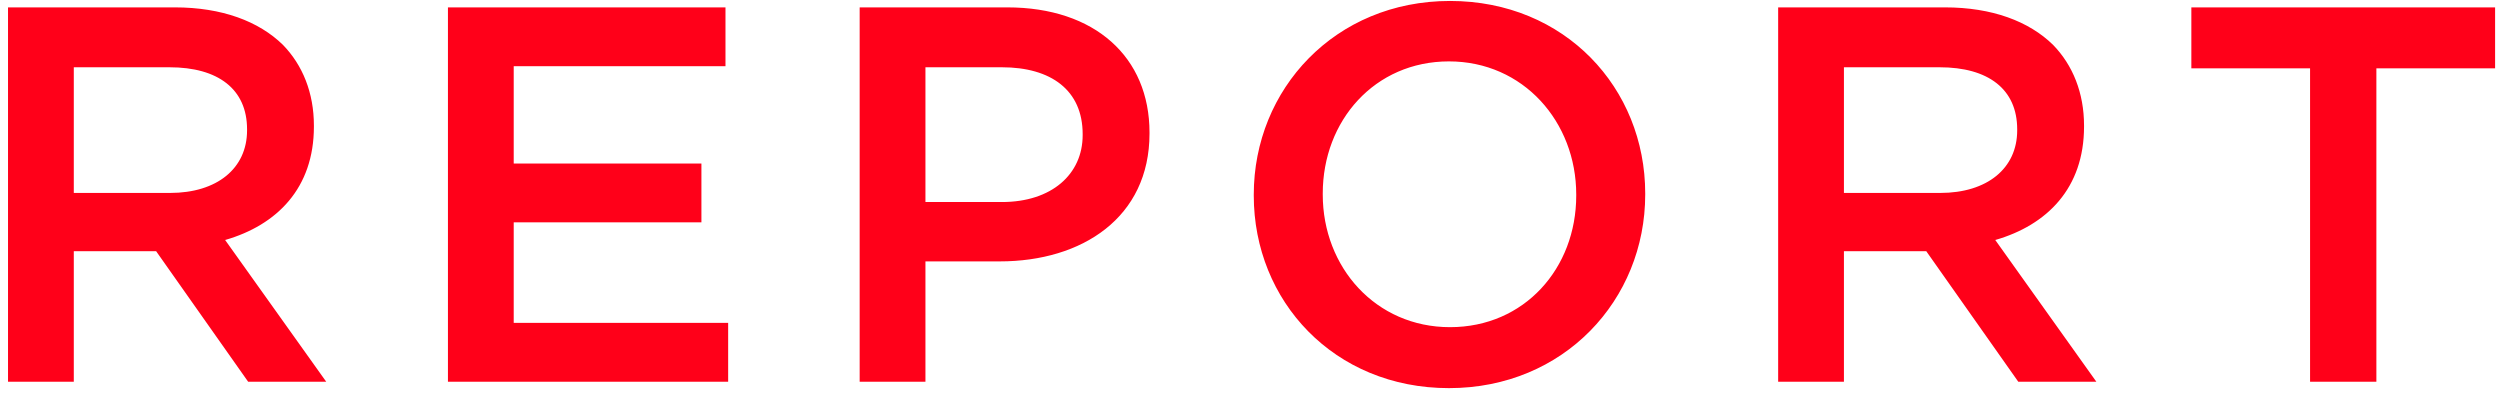
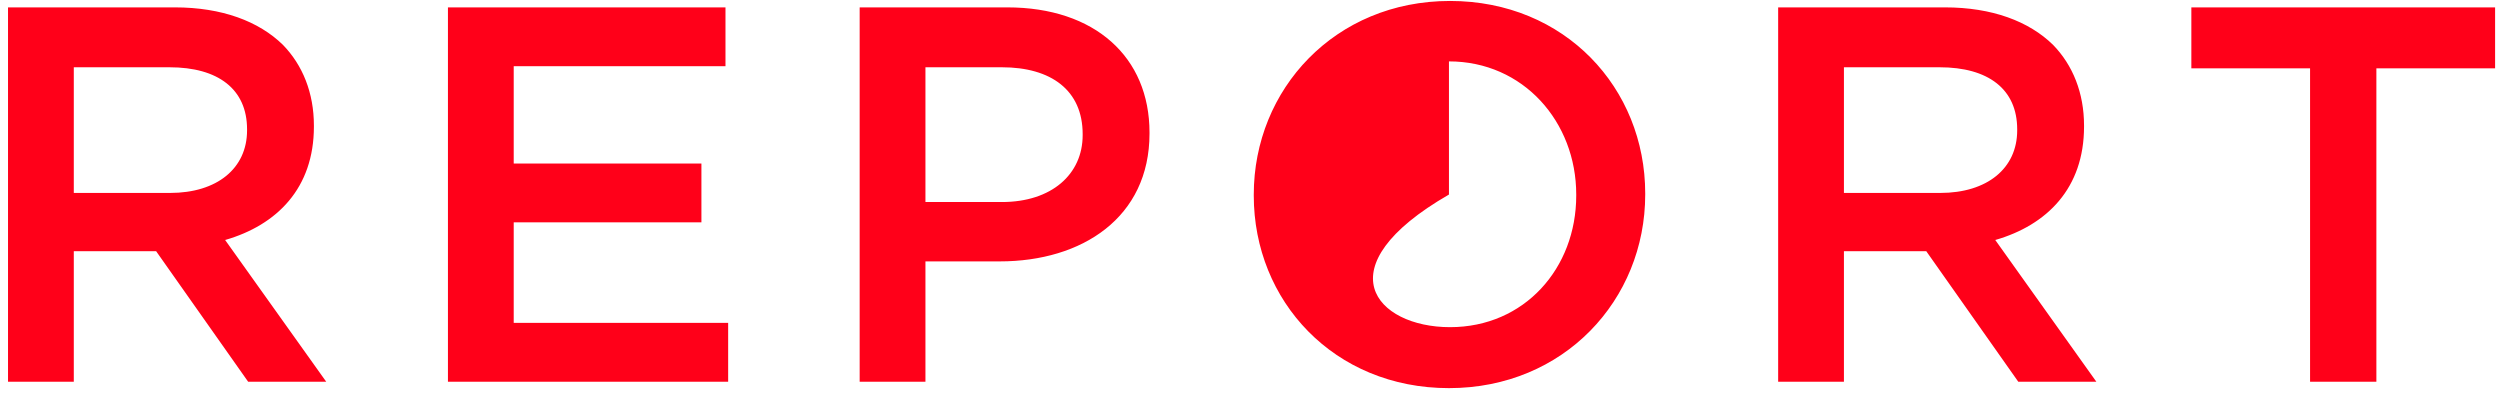
<svg xmlns="http://www.w3.org/2000/svg" width="187" height="30" viewBox="0 0 187 30" fill="none">
-   <path d="M0.6 28.552V0.552H13.08C16.6 0.552 19.36 1.592 21.16 3.352C22.64 4.872 23.48 6.952 23.48 9.392V9.472C23.48 14.072 20.72 16.832 16.84 17.952L24.4 28.552H18.56L11.68 18.792H5.52V28.552H0.6ZM5.52 14.432H12.72C16.24 14.432 18.48 12.592 18.48 9.752V9.672C18.48 6.672 16.32 5.032 12.68 5.032H5.52V14.432ZM33.506 28.552V0.552H54.266V4.952H38.426V12.232H52.466V16.632H38.426V24.152H54.466V28.552H33.506ZM64.303 28.552V0.552H75.343C81.903 0.552 85.983 4.272 85.983 9.912V9.992C85.983 16.272 80.943 19.552 74.783 19.552H69.223V28.552H64.303ZM69.223 15.112H74.943C78.663 15.112 80.983 13.032 80.983 10.112V10.032C80.983 6.752 78.623 5.032 74.943 5.032H69.223V15.112ZM108.382 29.032C99.782 29.032 93.782 22.512 93.782 14.632V14.552C93.782 6.672 99.862 0.072 108.462 0.072C117.062 0.072 123.062 6.592 123.062 14.472V14.552C123.062 22.432 116.982 29.032 108.382 29.032ZM108.462 24.472C114.022 24.472 117.902 20.072 117.902 14.632V14.552C117.902 9.112 113.942 4.592 108.382 4.592C102.822 4.592 98.942 9.032 98.942 14.472V14.552C98.942 19.992 102.902 24.472 108.462 24.472ZM133.006 28.552V0.552H145.486C149.006 0.552 151.766 1.592 153.566 3.352C155.046 4.872 155.886 6.952 155.886 9.392V9.472C155.886 14.072 153.126 16.832 149.246 17.952L156.806 28.552H150.966L144.086 18.792H137.926V28.552H133.006ZM137.926 14.432H145.126C148.646 14.432 150.886 12.592 150.886 9.752V9.672C150.886 6.672 148.726 5.032 145.086 5.032H137.926V14.432ZM172.793 28.552V5.112H163.913V0.552H186.633V5.112H177.753V28.552H172.793Z" fill="#FF0019" />
+   <path d="M0.6 28.552V0.552H13.08C16.6 0.552 19.36 1.592 21.16 3.352C22.64 4.872 23.48 6.952 23.48 9.392V9.472C23.48 14.072 20.72 16.832 16.84 17.952L24.4 28.552H18.56L11.68 18.792H5.52V28.552H0.6ZM5.52 14.432H12.72C16.24 14.432 18.48 12.592 18.48 9.752V9.672C18.48 6.672 16.32 5.032 12.68 5.032H5.52V14.432ZM33.506 28.552V0.552H54.266V4.952H38.426V12.232H52.466V16.632H38.426V24.152H54.466V28.552H33.506ZM64.303 28.552V0.552H75.343C81.903 0.552 85.983 4.272 85.983 9.912V9.992C85.983 16.272 80.943 19.552 74.783 19.552H69.223V28.552H64.303ZM69.223 15.112H74.943C78.663 15.112 80.983 13.032 80.983 10.112V10.032C80.983 6.752 78.623 5.032 74.943 5.032H69.223V15.112ZM108.382 29.032C99.782 29.032 93.782 22.512 93.782 14.632V14.552C93.782 6.672 99.862 0.072 108.462 0.072C117.062 0.072 123.062 6.592 123.062 14.472V14.552C123.062 22.432 116.982 29.032 108.382 29.032ZM108.462 24.472C114.022 24.472 117.902 20.072 117.902 14.632V14.552C117.902 9.112 113.942 4.592 108.382 4.592V14.552C98.942 19.992 102.902 24.472 108.462 24.472ZM133.006 28.552V0.552H145.486C149.006 0.552 151.766 1.592 153.566 3.352C155.046 4.872 155.886 6.952 155.886 9.392V9.472C155.886 14.072 153.126 16.832 149.246 17.952L156.806 28.552H150.966L144.086 18.792H137.926V28.552H133.006ZM137.926 14.432H145.126C148.646 14.432 150.886 12.592 150.886 9.752V9.672C150.886 6.672 148.726 5.032 145.086 5.032H137.926V14.432ZM172.793 28.552V5.112H163.913V0.552H186.633V5.112H177.753V28.552H172.793Z" fill="#FF0019" />
</svg>